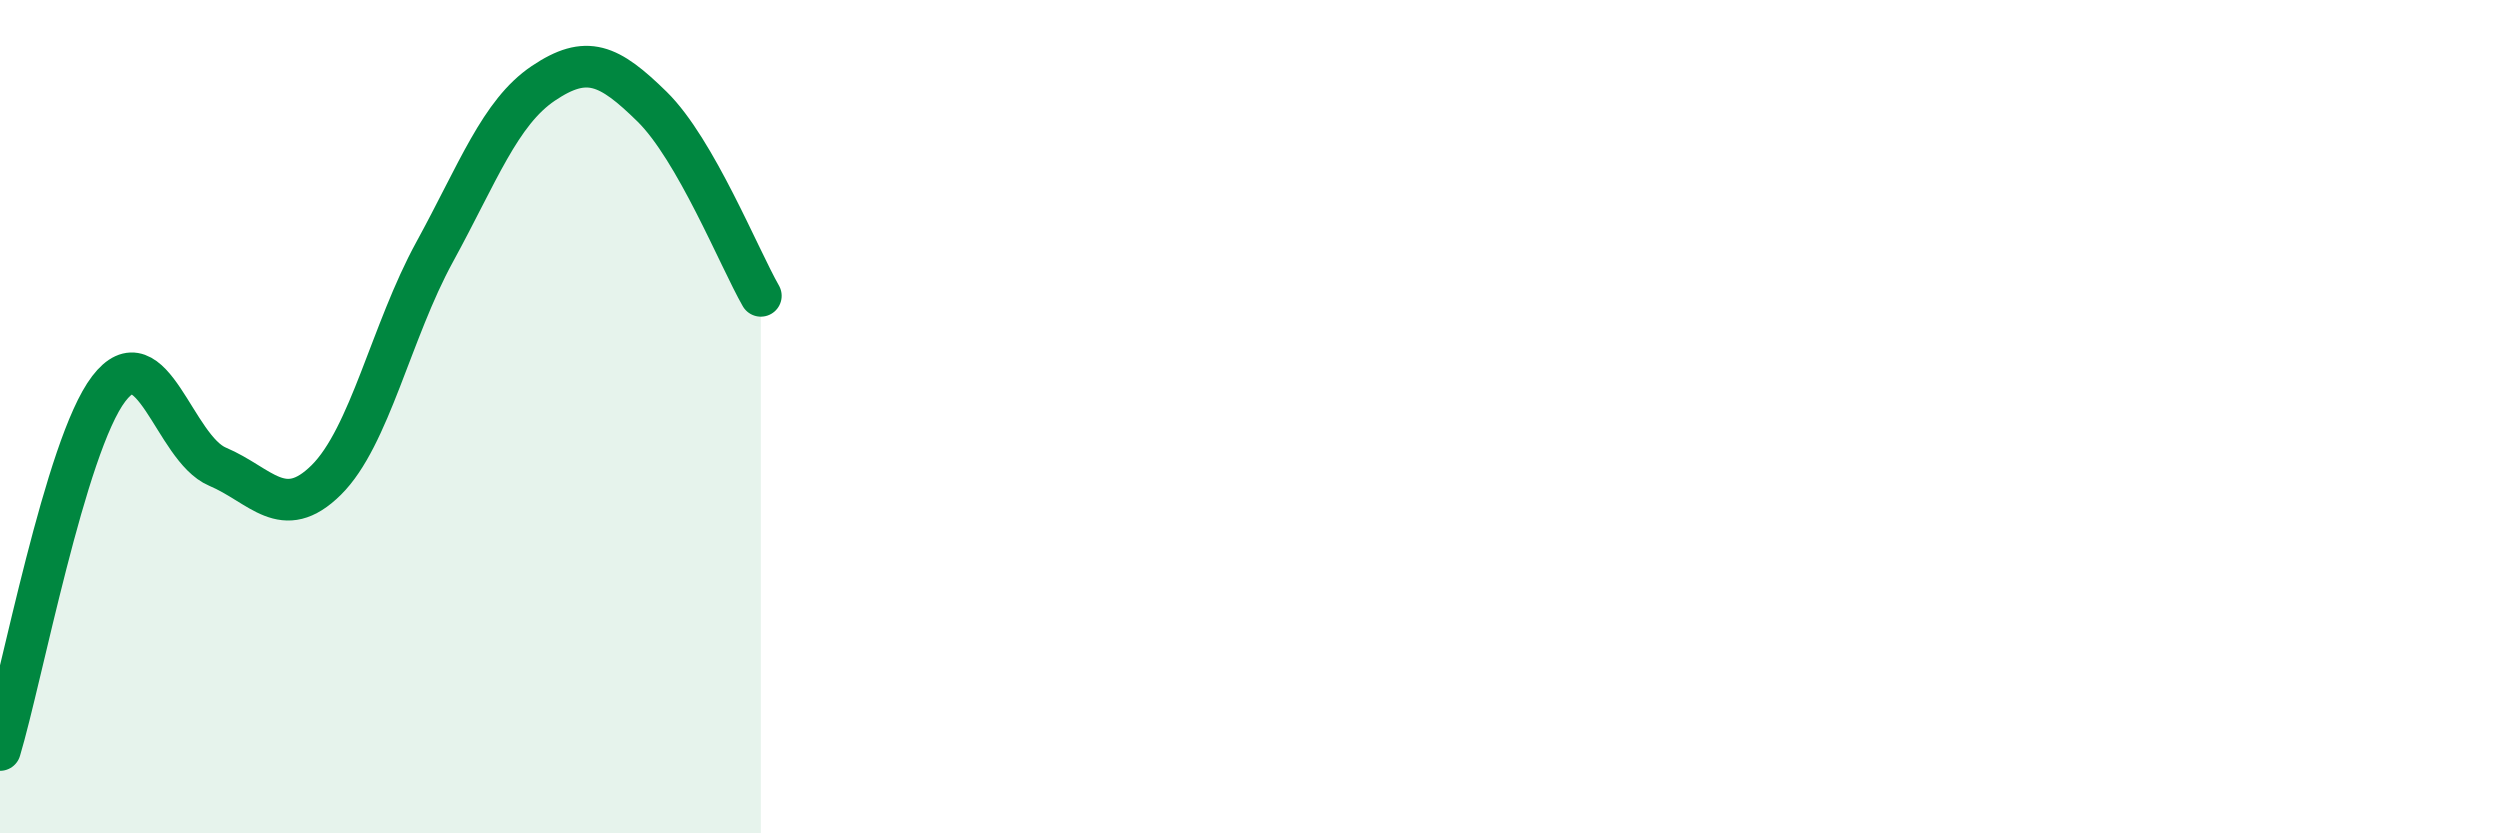
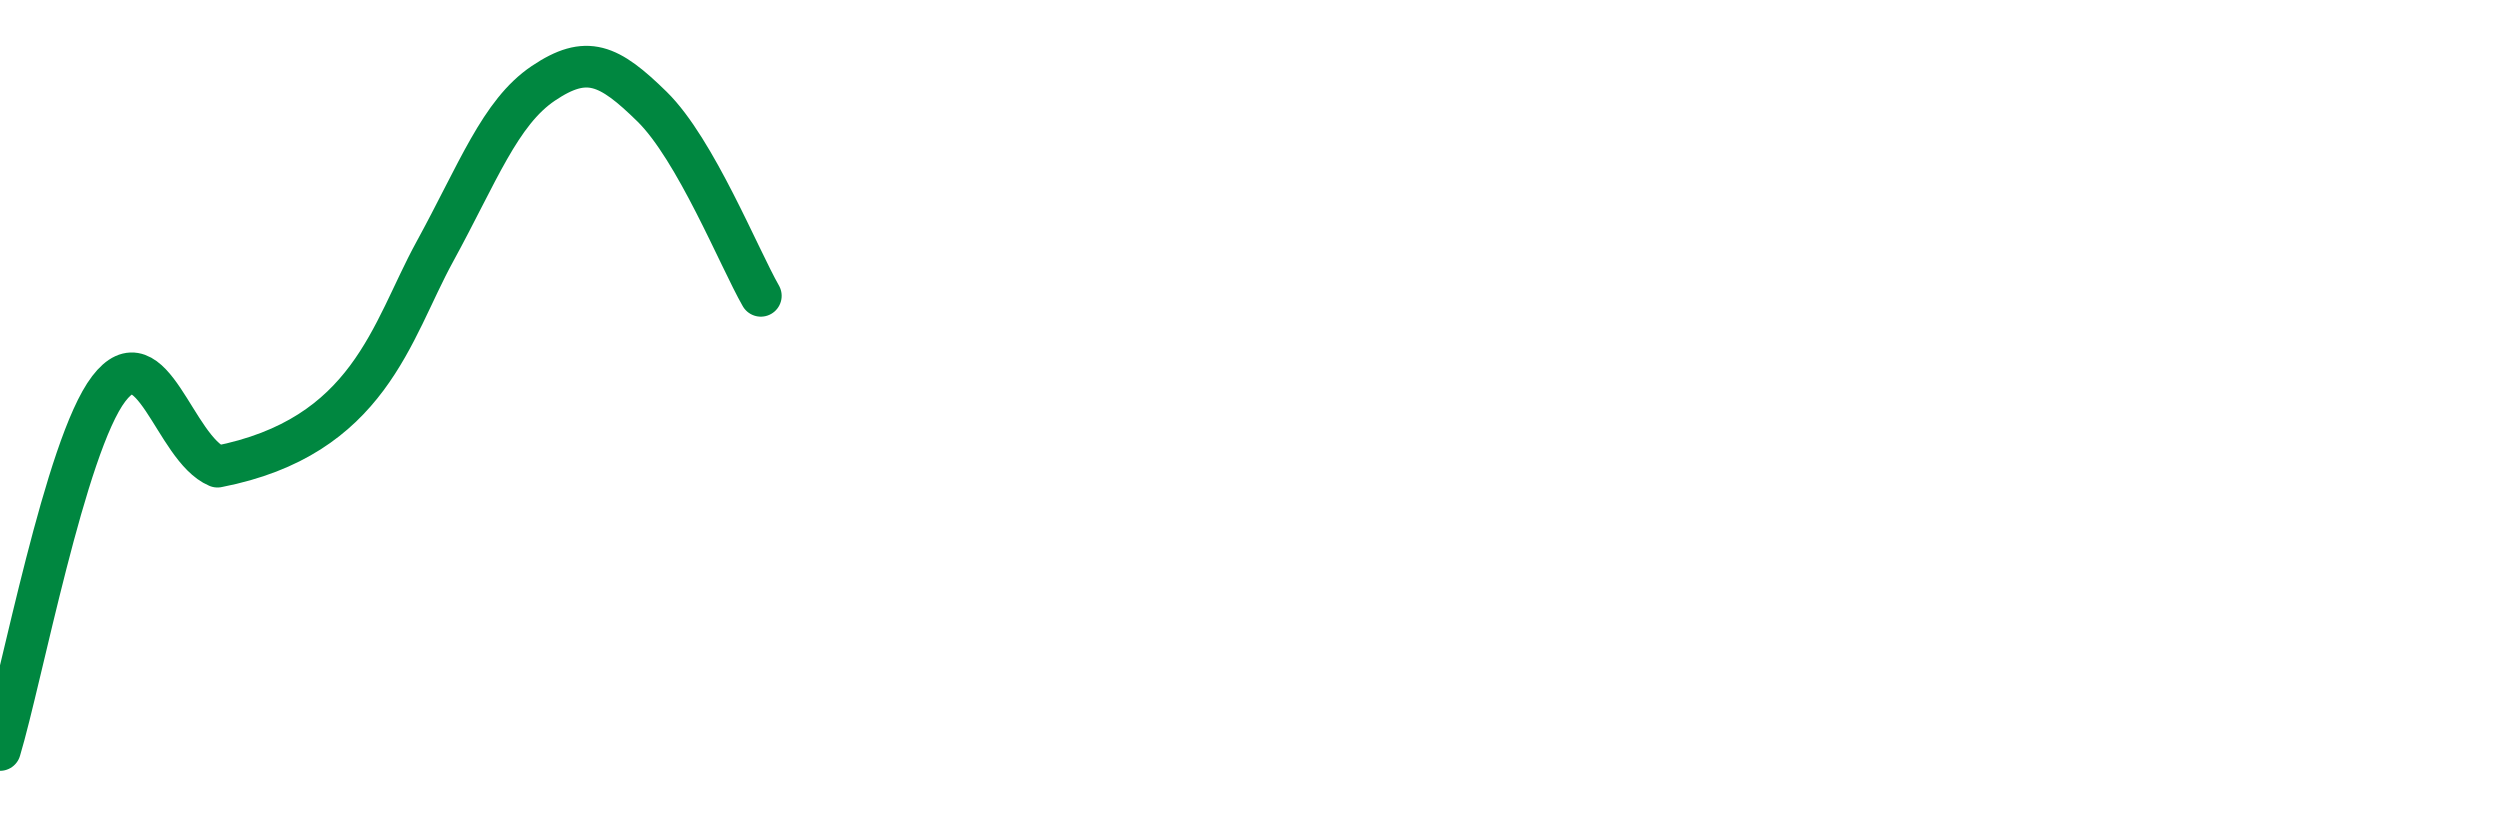
<svg xmlns="http://www.w3.org/2000/svg" width="60" height="20" viewBox="0 0 60 20">
-   <path d="M 0,18 C 0.52,16.27 1.57,10.69 2.61,9.33 C 3.65,7.97 4.18,10.76 5.22,11.2 C 6.26,11.64 6.79,12.55 7.83,11.52 C 8.87,10.49 9.39,7.95 10.43,6.05 C 11.47,4.15 12,2.7 13.04,2 C 14.08,1.3 14.61,1.54 15.65,2.56 C 16.69,3.58 17.74,6.19 18.26,7.1L18.26 20L0 20Z" fill="#008740" opacity="0.1" stroke-linecap="round" stroke-linejoin="round" />
-   <path d="M 0,18 C 0.52,16.27 1.57,10.69 2.61,9.33 C 3.65,7.97 4.18,10.76 5.22,11.2 C 6.26,11.64 6.79,12.55 7.83,11.52 C 8.87,10.49 9.39,7.95 10.43,6.05 C 11.47,4.15 12,2.7 13.04,2 C 14.08,1.3 14.61,1.54 15.65,2.56 C 16.69,3.58 17.74,6.19 18.26,7.1" stroke="#008740" stroke-width="1" fill="none" stroke-linecap="round" stroke-linejoin="round" />
+   <path d="M 0,18 C 0.52,16.27 1.57,10.69 2.61,9.33 C 3.65,7.97 4.18,10.76 5.22,11.2 C 8.87,10.49 9.39,7.95 10.43,6.05 C 11.47,4.15 12,2.7 13.04,2 C 14.08,1.3 14.61,1.54 15.65,2.56 C 16.69,3.58 17.74,6.19 18.26,7.1" stroke="#008740" stroke-width="1" fill="none" stroke-linecap="round" stroke-linejoin="round" />
</svg>